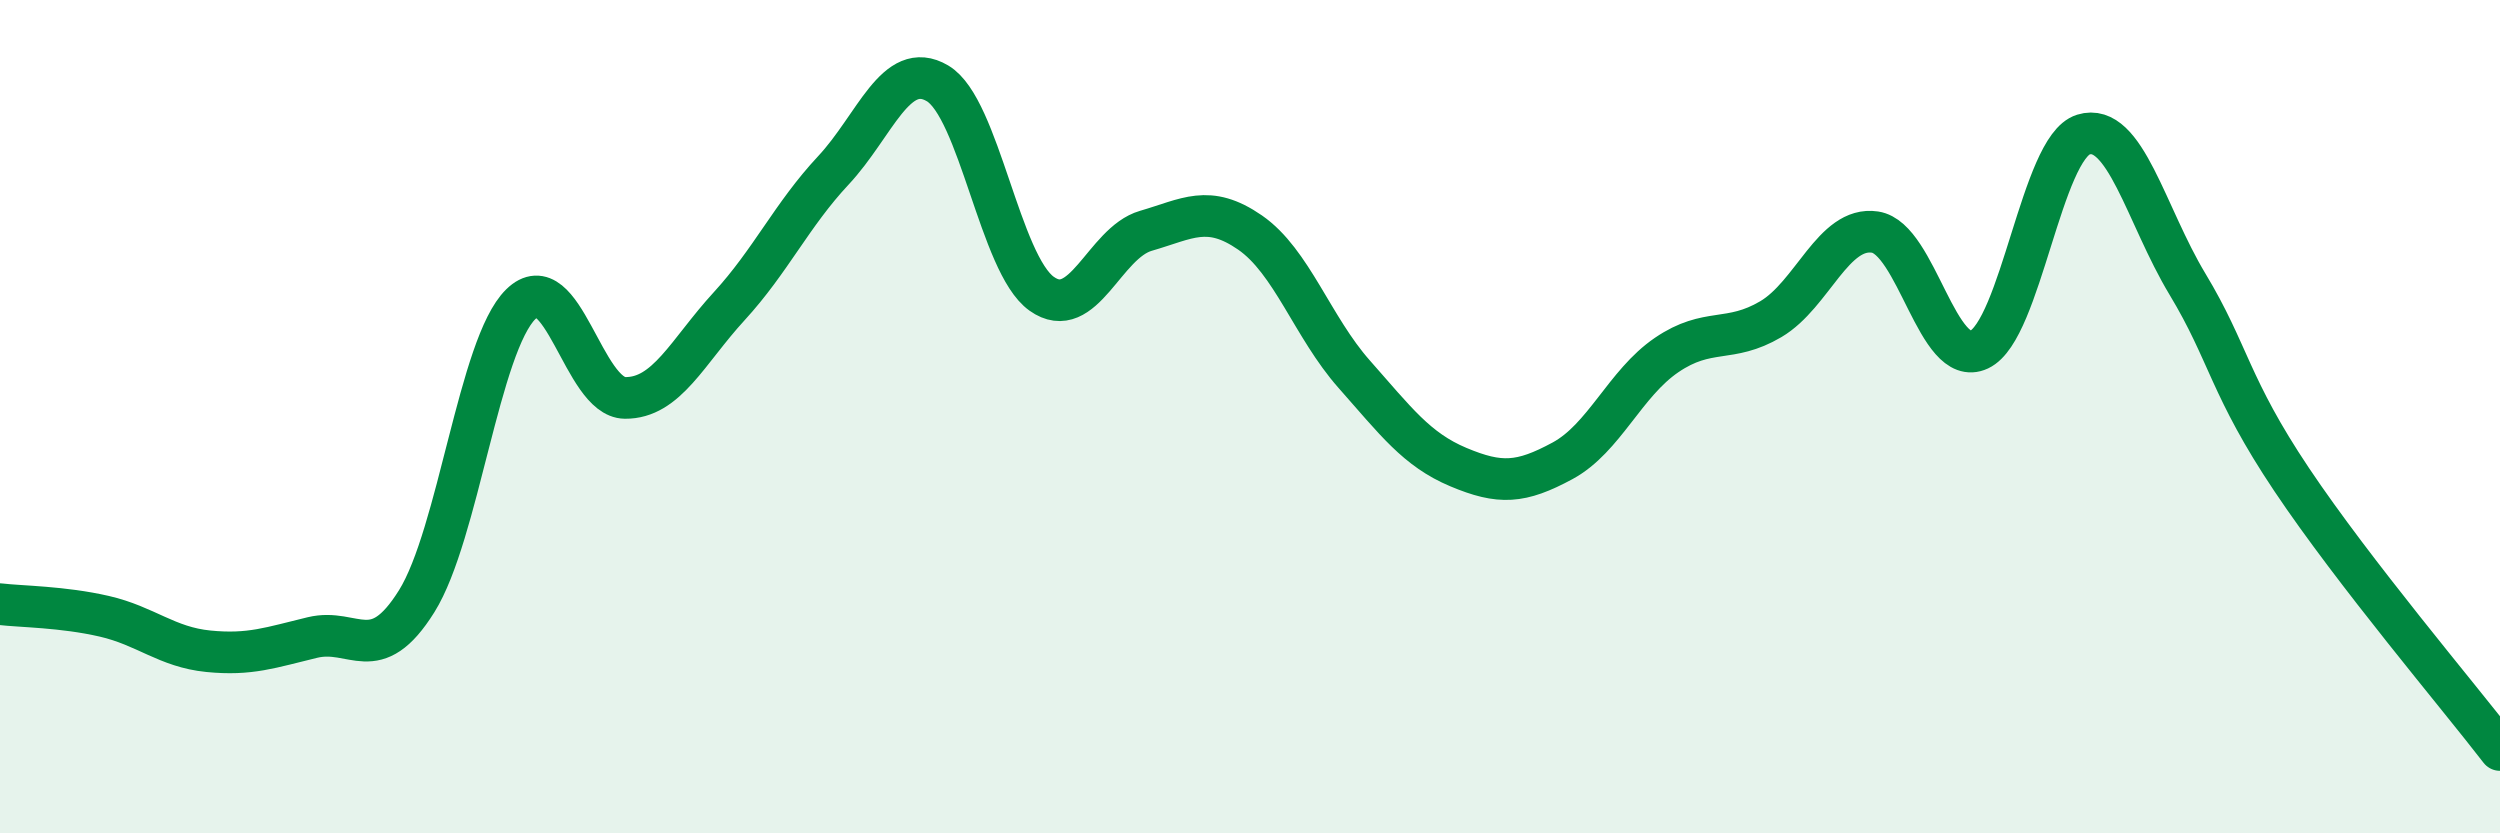
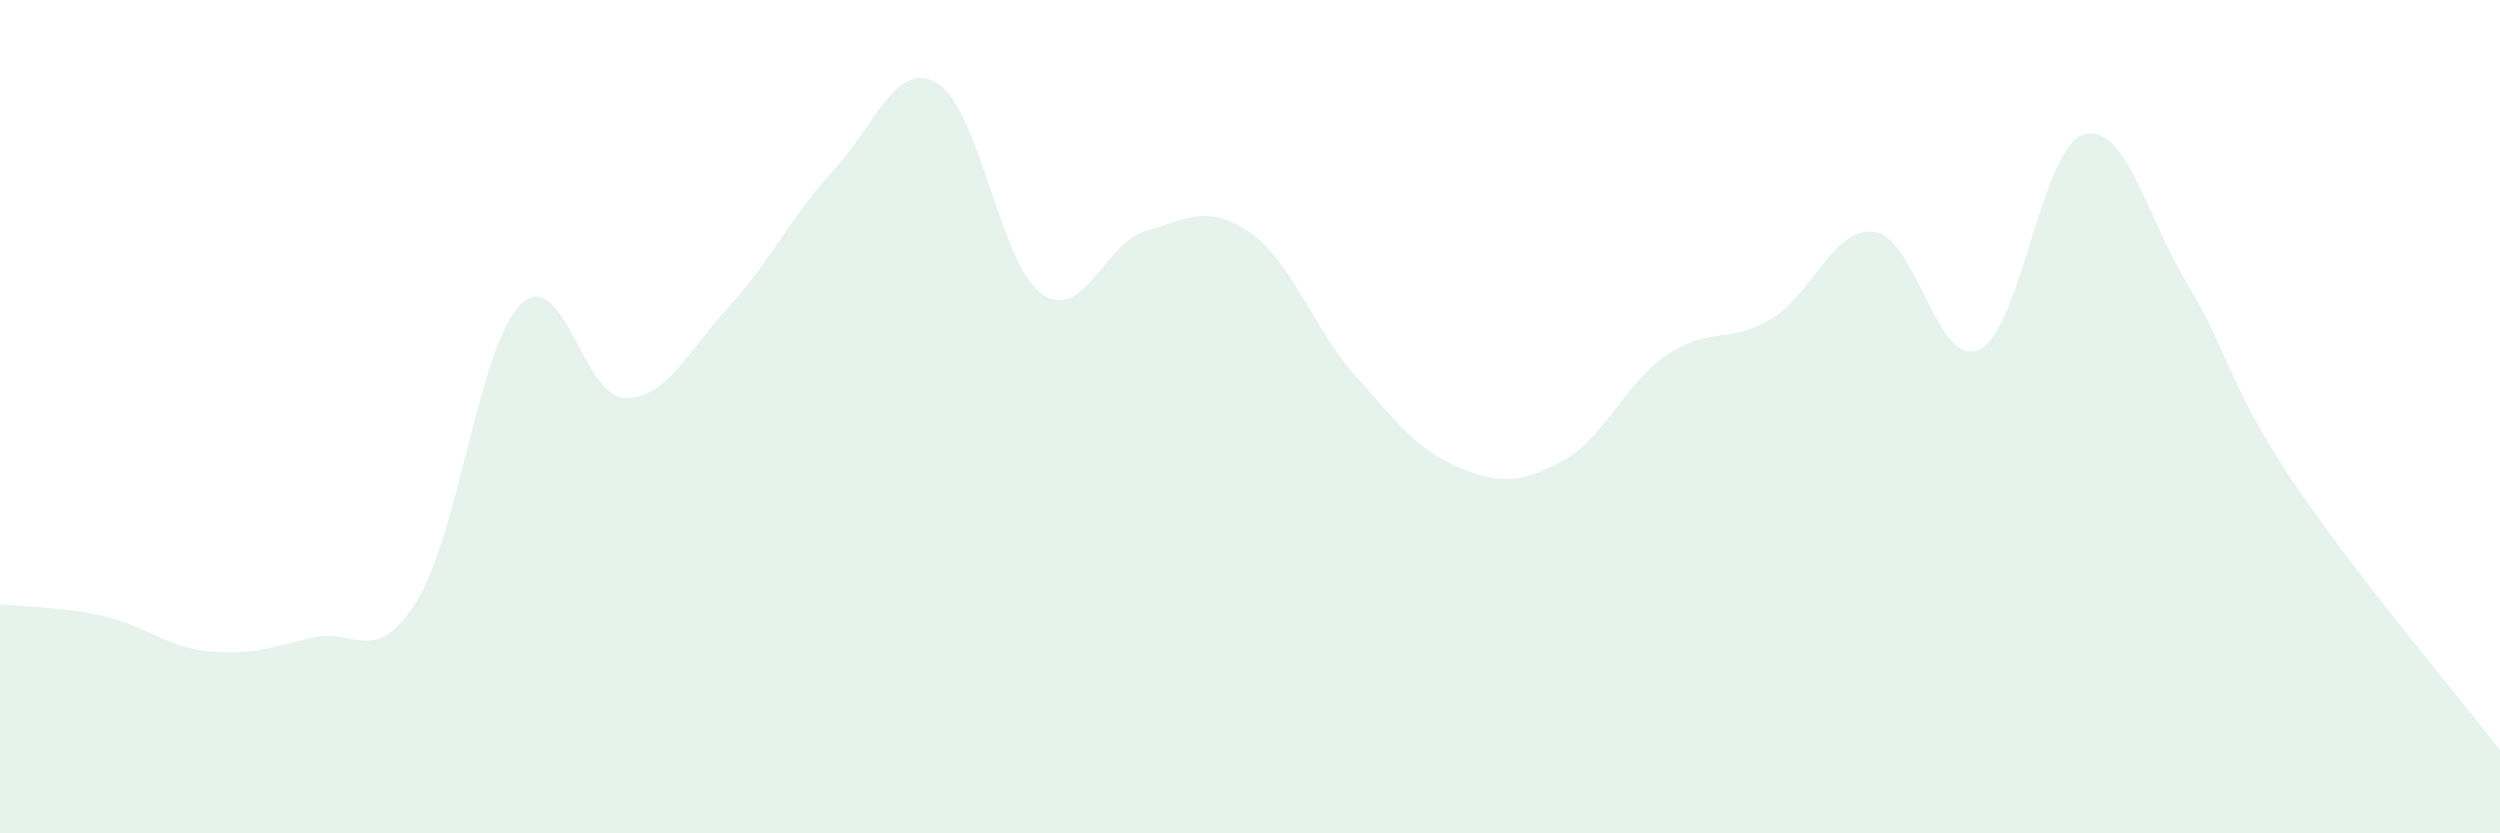
<svg xmlns="http://www.w3.org/2000/svg" width="60" height="20" viewBox="0 0 60 20">
  <path d="M 0,14.5 C 0.5,14.56 1.5,14.56 2.5,14.79 C 3.5,15.02 4,15.53 5,15.63 C 6,15.73 6.5,15.54 7.5,15.3 C 8.5,15.06 9,16.03 10,14.43 C 11,12.83 11.5,8.28 12.5,7.3 C 13.5,6.32 14,9.54 15,9.55 C 16,9.56 16.5,8.44 17.5,7.35 C 18.5,6.26 19,5.16 20,4.09 C 21,3.02 21.5,1.41 22.5,2 C 23.5,2.59 24,6.34 25,7.05 C 26,7.76 26.5,5.83 27.5,5.54 C 28.5,5.25 29,4.89 30,5.58 C 31,6.27 31.5,7.85 32.5,8.98 C 33.5,10.11 34,10.79 35,11.21 C 36,11.63 36.5,11.6 37.5,11.06 C 38.5,10.52 39,9.2 40,8.52 C 41,7.84 41.5,8.25 42.5,7.66 C 43.5,7.07 44,5.42 45,5.57 C 46,5.72 46.5,8.86 47.5,8.39 C 48.5,7.92 49,3.54 50,3.23 C 51,2.92 51.5,5.16 52.5,6.82 C 53.5,8.48 53.5,9.27 55,11.51 C 56.5,13.75 59,16.7 60,18L60 20L0 20Z" fill="#008740" opacity="0.1" stroke-linecap="round" stroke-linejoin="round" />
-   <path d="M 0,14.5 C 0.5,14.56 1.5,14.56 2.5,14.79 C 3.5,15.02 4,15.53 5,15.63 C 6,15.73 6.5,15.54 7.5,15.3 C 8.5,15.06 9,16.03 10,14.43 C 11,12.83 11.5,8.28 12.5,7.3 C 13.5,6.32 14,9.54 15,9.55 C 16,9.56 16.5,8.44 17.5,7.35 C 18.5,6.26 19,5.16 20,4.09 C 21,3.02 21.5,1.41 22.5,2 C 23.5,2.59 24,6.34 25,7.05 C 26,7.76 26.5,5.83 27.5,5.54 C 28.5,5.25 29,4.89 30,5.58 C 31,6.27 31.5,7.85 32.5,8.98 C 33.5,10.11 34,10.79 35,11.21 C 36,11.63 36.5,11.6 37.5,11.06 C 38.5,10.52 39,9.2 40,8.52 C 41,7.84 41.5,8.25 42.5,7.66 C 43.5,7.07 44,5.42 45,5.57 C 46,5.72 46.5,8.86 47.5,8.39 C 48.5,7.92 49,3.54 50,3.23 C 51,2.92 51.5,5.16 52.5,6.82 C 53.5,8.48 53.5,9.27 55,11.51 C 56.5,13.75 59,16.7 60,18" stroke="#008740" stroke-width="1" fill="none" stroke-linecap="round" stroke-linejoin="round" />
</svg>